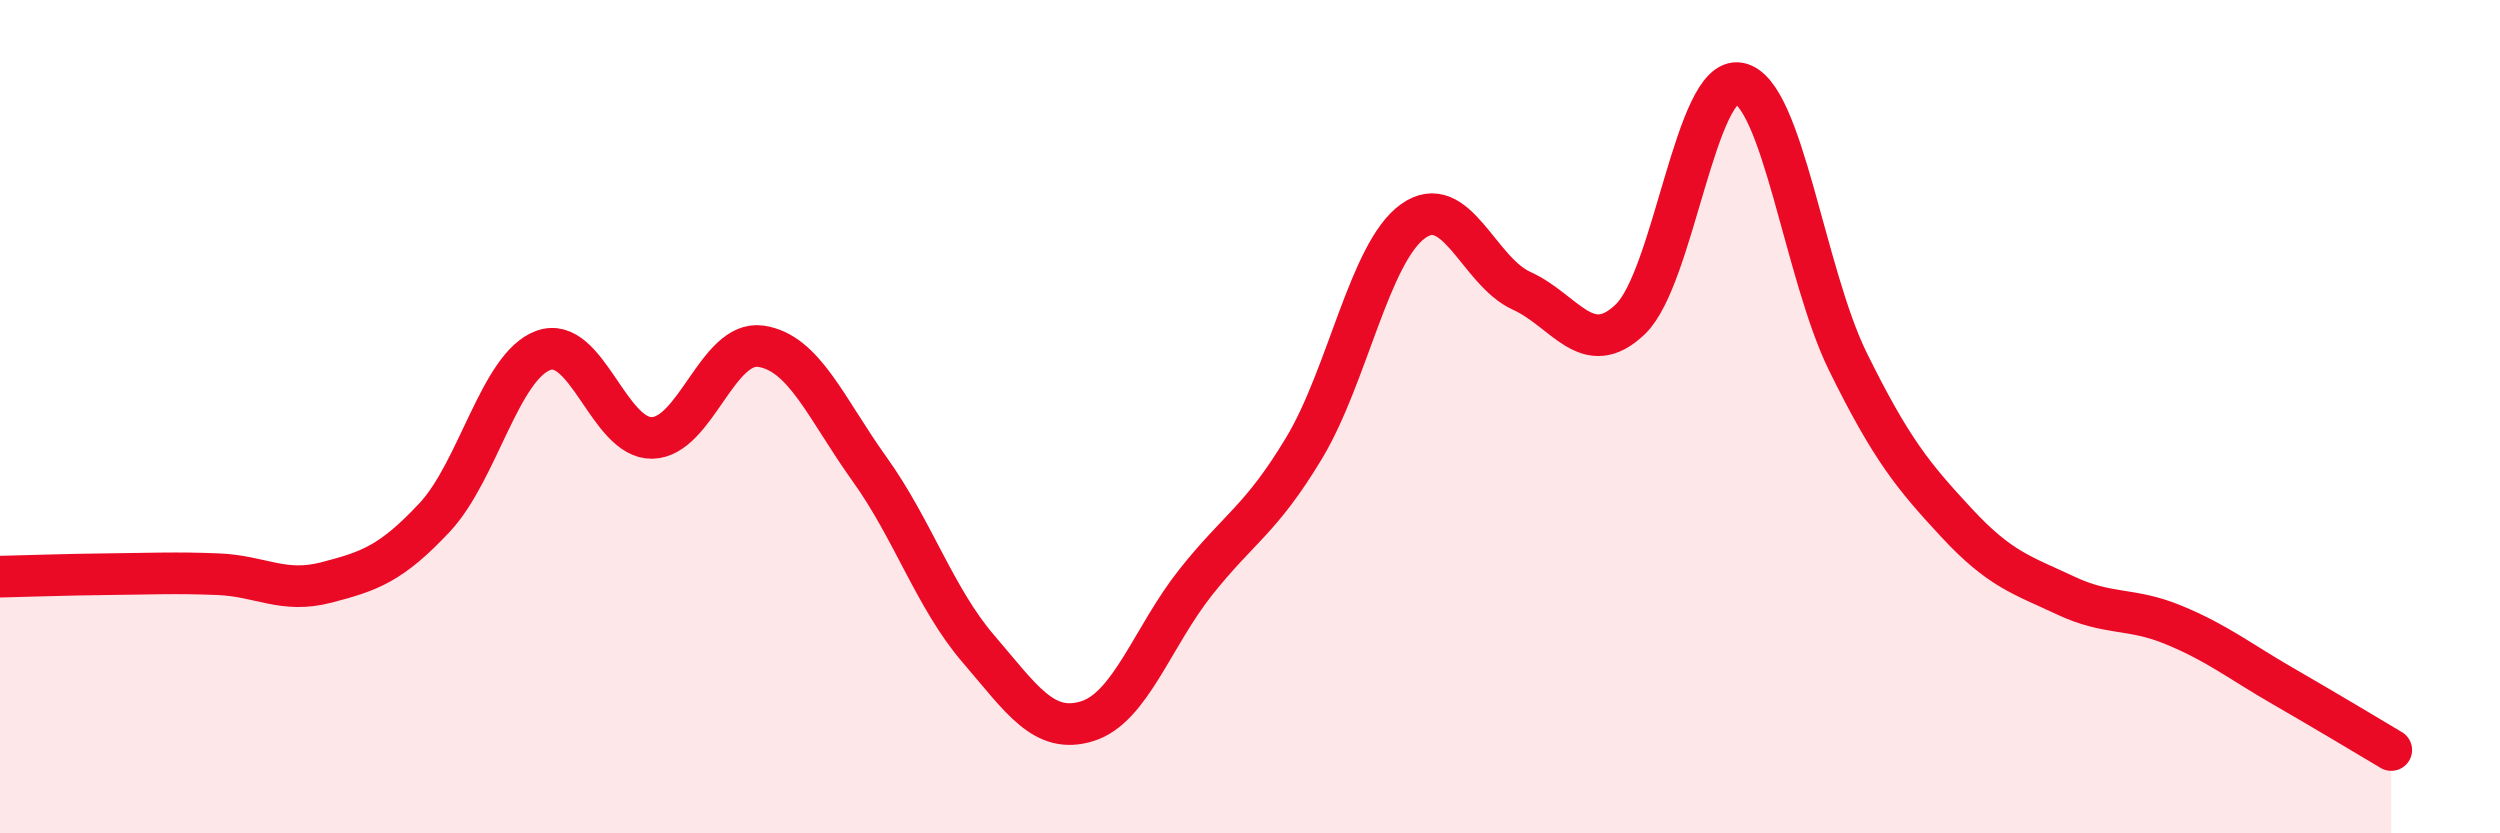
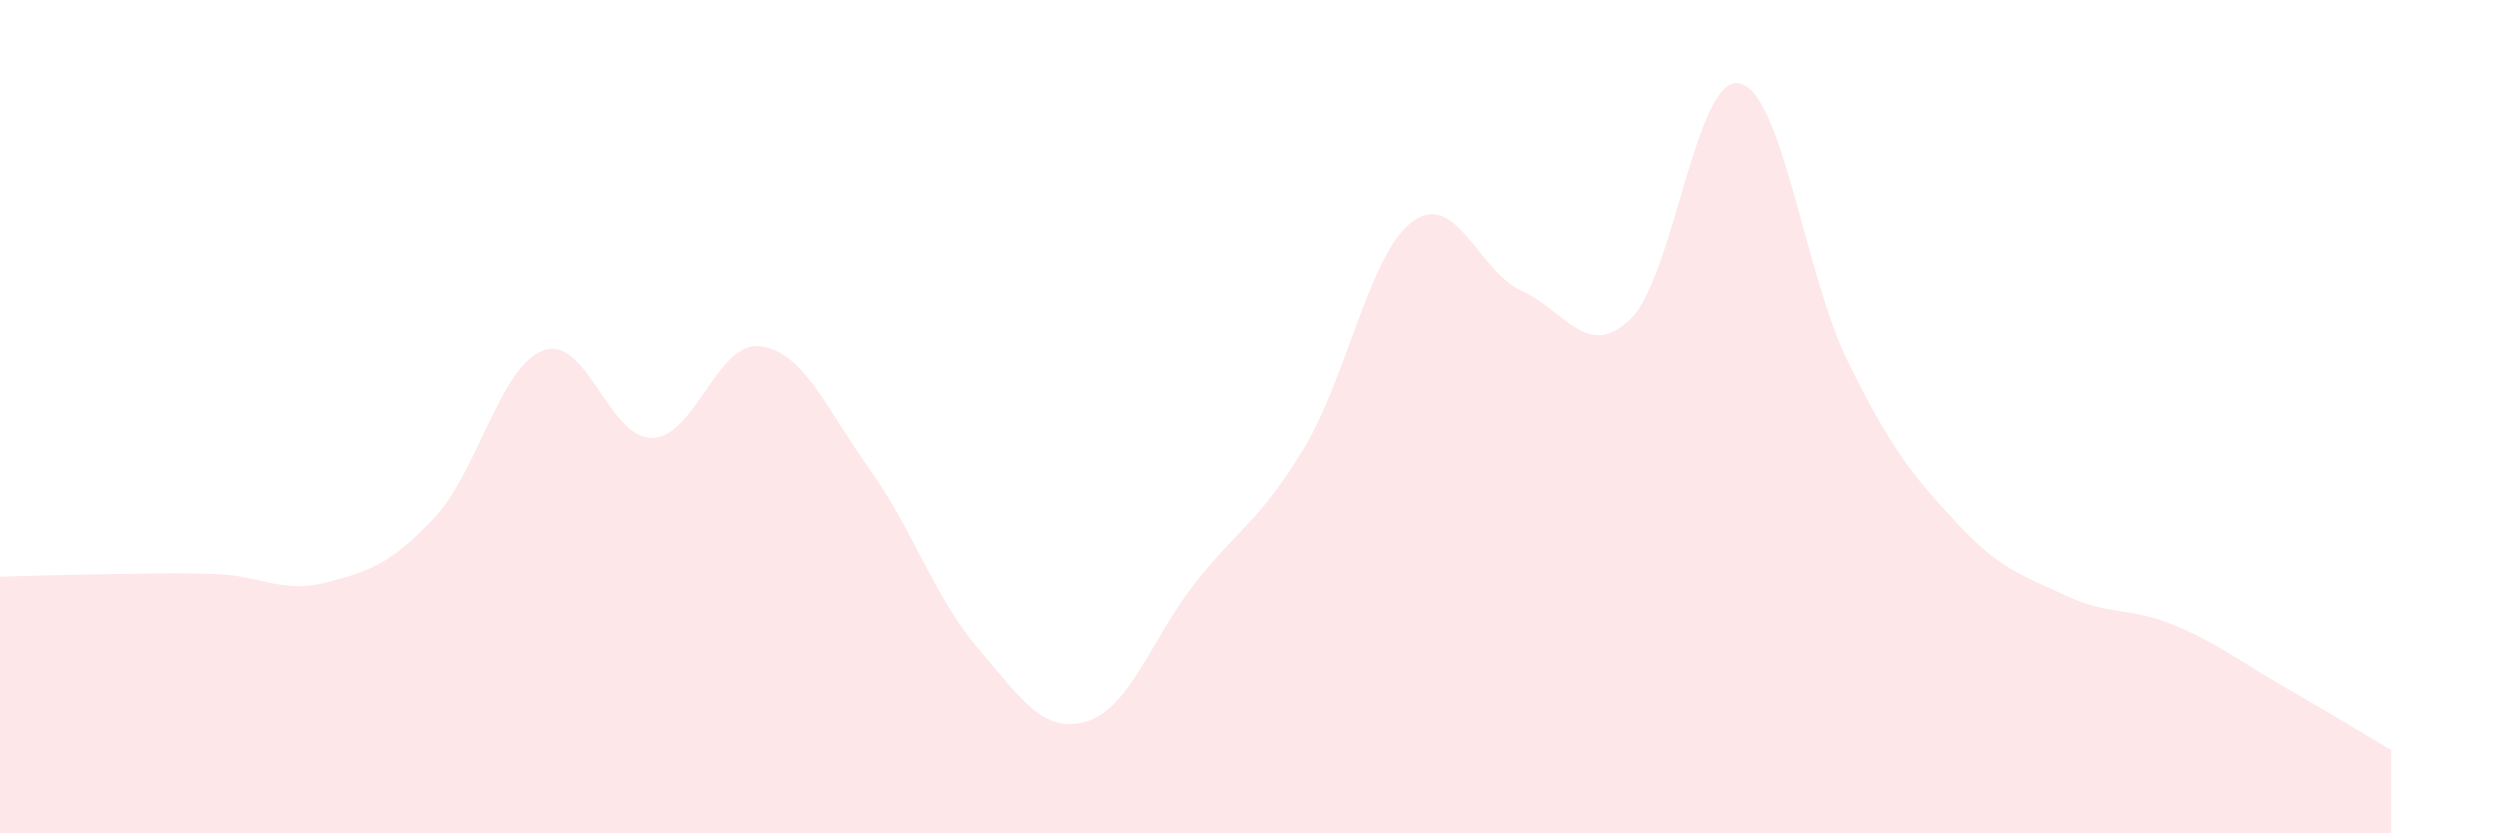
<svg xmlns="http://www.w3.org/2000/svg" width="60" height="20" viewBox="0 0 60 20">
  <path d="M 0,13.84 C 0.52,13.83 1.57,13.79 2.61,13.78 C 3.65,13.77 4.18,13.74 5.22,13.78 C 6.26,13.82 6.79,14.25 7.83,13.98 C 8.87,13.71 9.39,13.53 10.43,12.42 C 11.47,11.31 12,8.79 13.04,8.41 C 14.08,8.03 14.61,10.53 15.65,10.51 C 16.69,10.49 17.22,8.16 18.26,8.31 C 19.3,8.46 19.83,9.81 20.87,11.26 C 21.91,12.71 22.44,14.36 23.48,15.57 C 24.52,16.78 25.05,17.63 26.09,17.31 C 27.13,16.99 27.66,15.28 28.7,13.97 C 29.74,12.66 30.26,12.48 31.3,10.75 C 32.34,9.02 32.87,6.06 33.91,5.31 C 34.95,4.56 35.48,6.51 36.52,6.98 C 37.56,7.45 38.09,8.66 39.13,7.66 C 40.17,6.66 40.7,1.8 41.74,2 C 42.78,2.2 43.31,6.57 44.35,8.68 C 45.39,10.79 45.92,11.43 46.96,12.55 C 48,13.67 48.53,13.8 49.57,14.29 C 50.61,14.78 51.13,14.57 52.17,15 C 53.21,15.43 53.74,15.86 54.78,16.46 C 55.82,17.06 56.87,17.69 57.39,18L57.39 20L0 20Z" fill="#EB0A25" opacity="0.1" stroke-linecap="round" stroke-linejoin="round" />
-   <path d="M 0,13.84 C 0.52,13.83 1.57,13.79 2.61,13.78 C 3.65,13.77 4.18,13.74 5.22,13.78 C 6.26,13.82 6.79,14.25 7.83,13.98 C 8.87,13.71 9.39,13.53 10.43,12.42 C 11.47,11.31 12,8.79 13.04,8.41 C 14.08,8.03 14.61,10.53 15.65,10.51 C 16.69,10.49 17.22,8.16 18.26,8.31 C 19.3,8.46 19.83,9.81 20.87,11.26 C 21.91,12.71 22.44,14.36 23.48,15.57 C 24.52,16.78 25.05,17.63 26.09,17.31 C 27.13,16.99 27.66,15.28 28.7,13.97 C 29.74,12.66 30.26,12.48 31.3,10.75 C 32.34,9.02 32.87,6.06 33.91,5.31 C 34.95,4.56 35.48,6.51 36.52,6.98 C 37.56,7.45 38.09,8.66 39.13,7.66 C 40.17,6.66 40.7,1.8 41.74,2 C 42.78,2.2 43.31,6.57 44.35,8.68 C 45.39,10.79 45.92,11.43 46.96,12.55 C 48,13.67 48.53,13.8 49.57,14.29 C 50.61,14.78 51.13,14.57 52.17,15 C 53.21,15.43 53.74,15.86 54.78,16.46 C 55.82,17.06 56.87,17.69 57.39,18" stroke="#EB0A25" stroke-width="1" fill="none" stroke-linecap="round" stroke-linejoin="round" />
</svg>